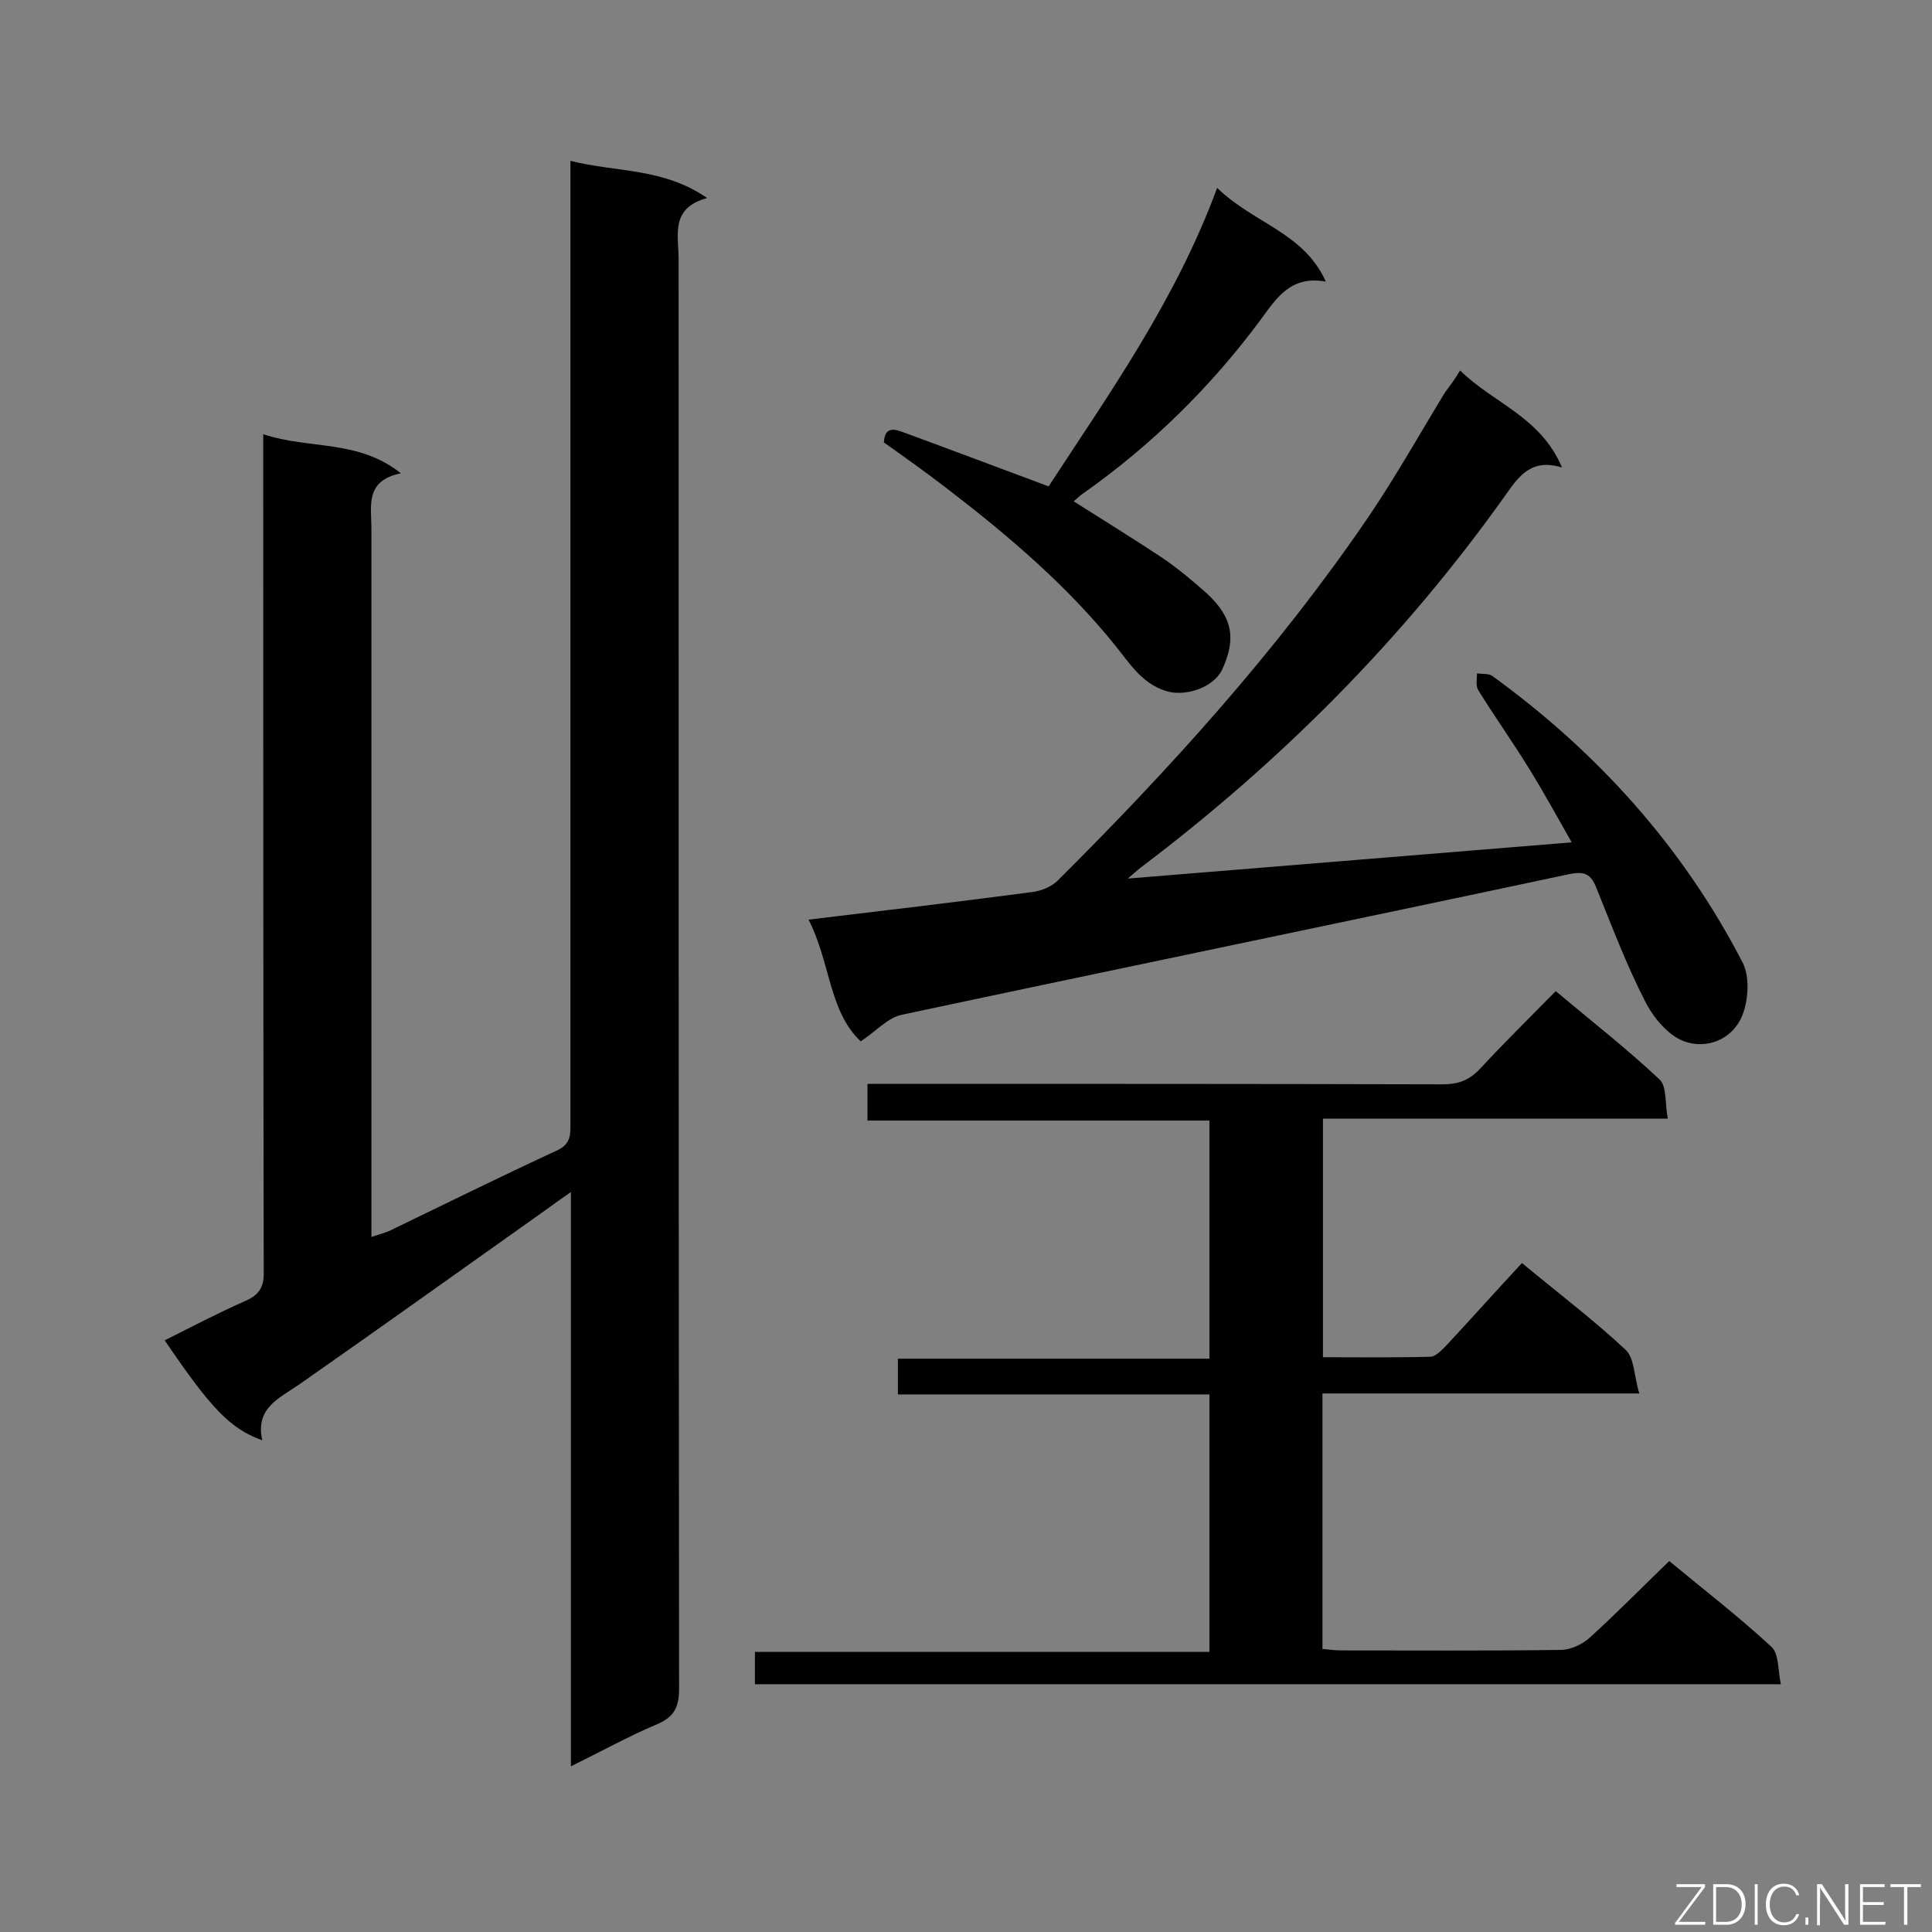
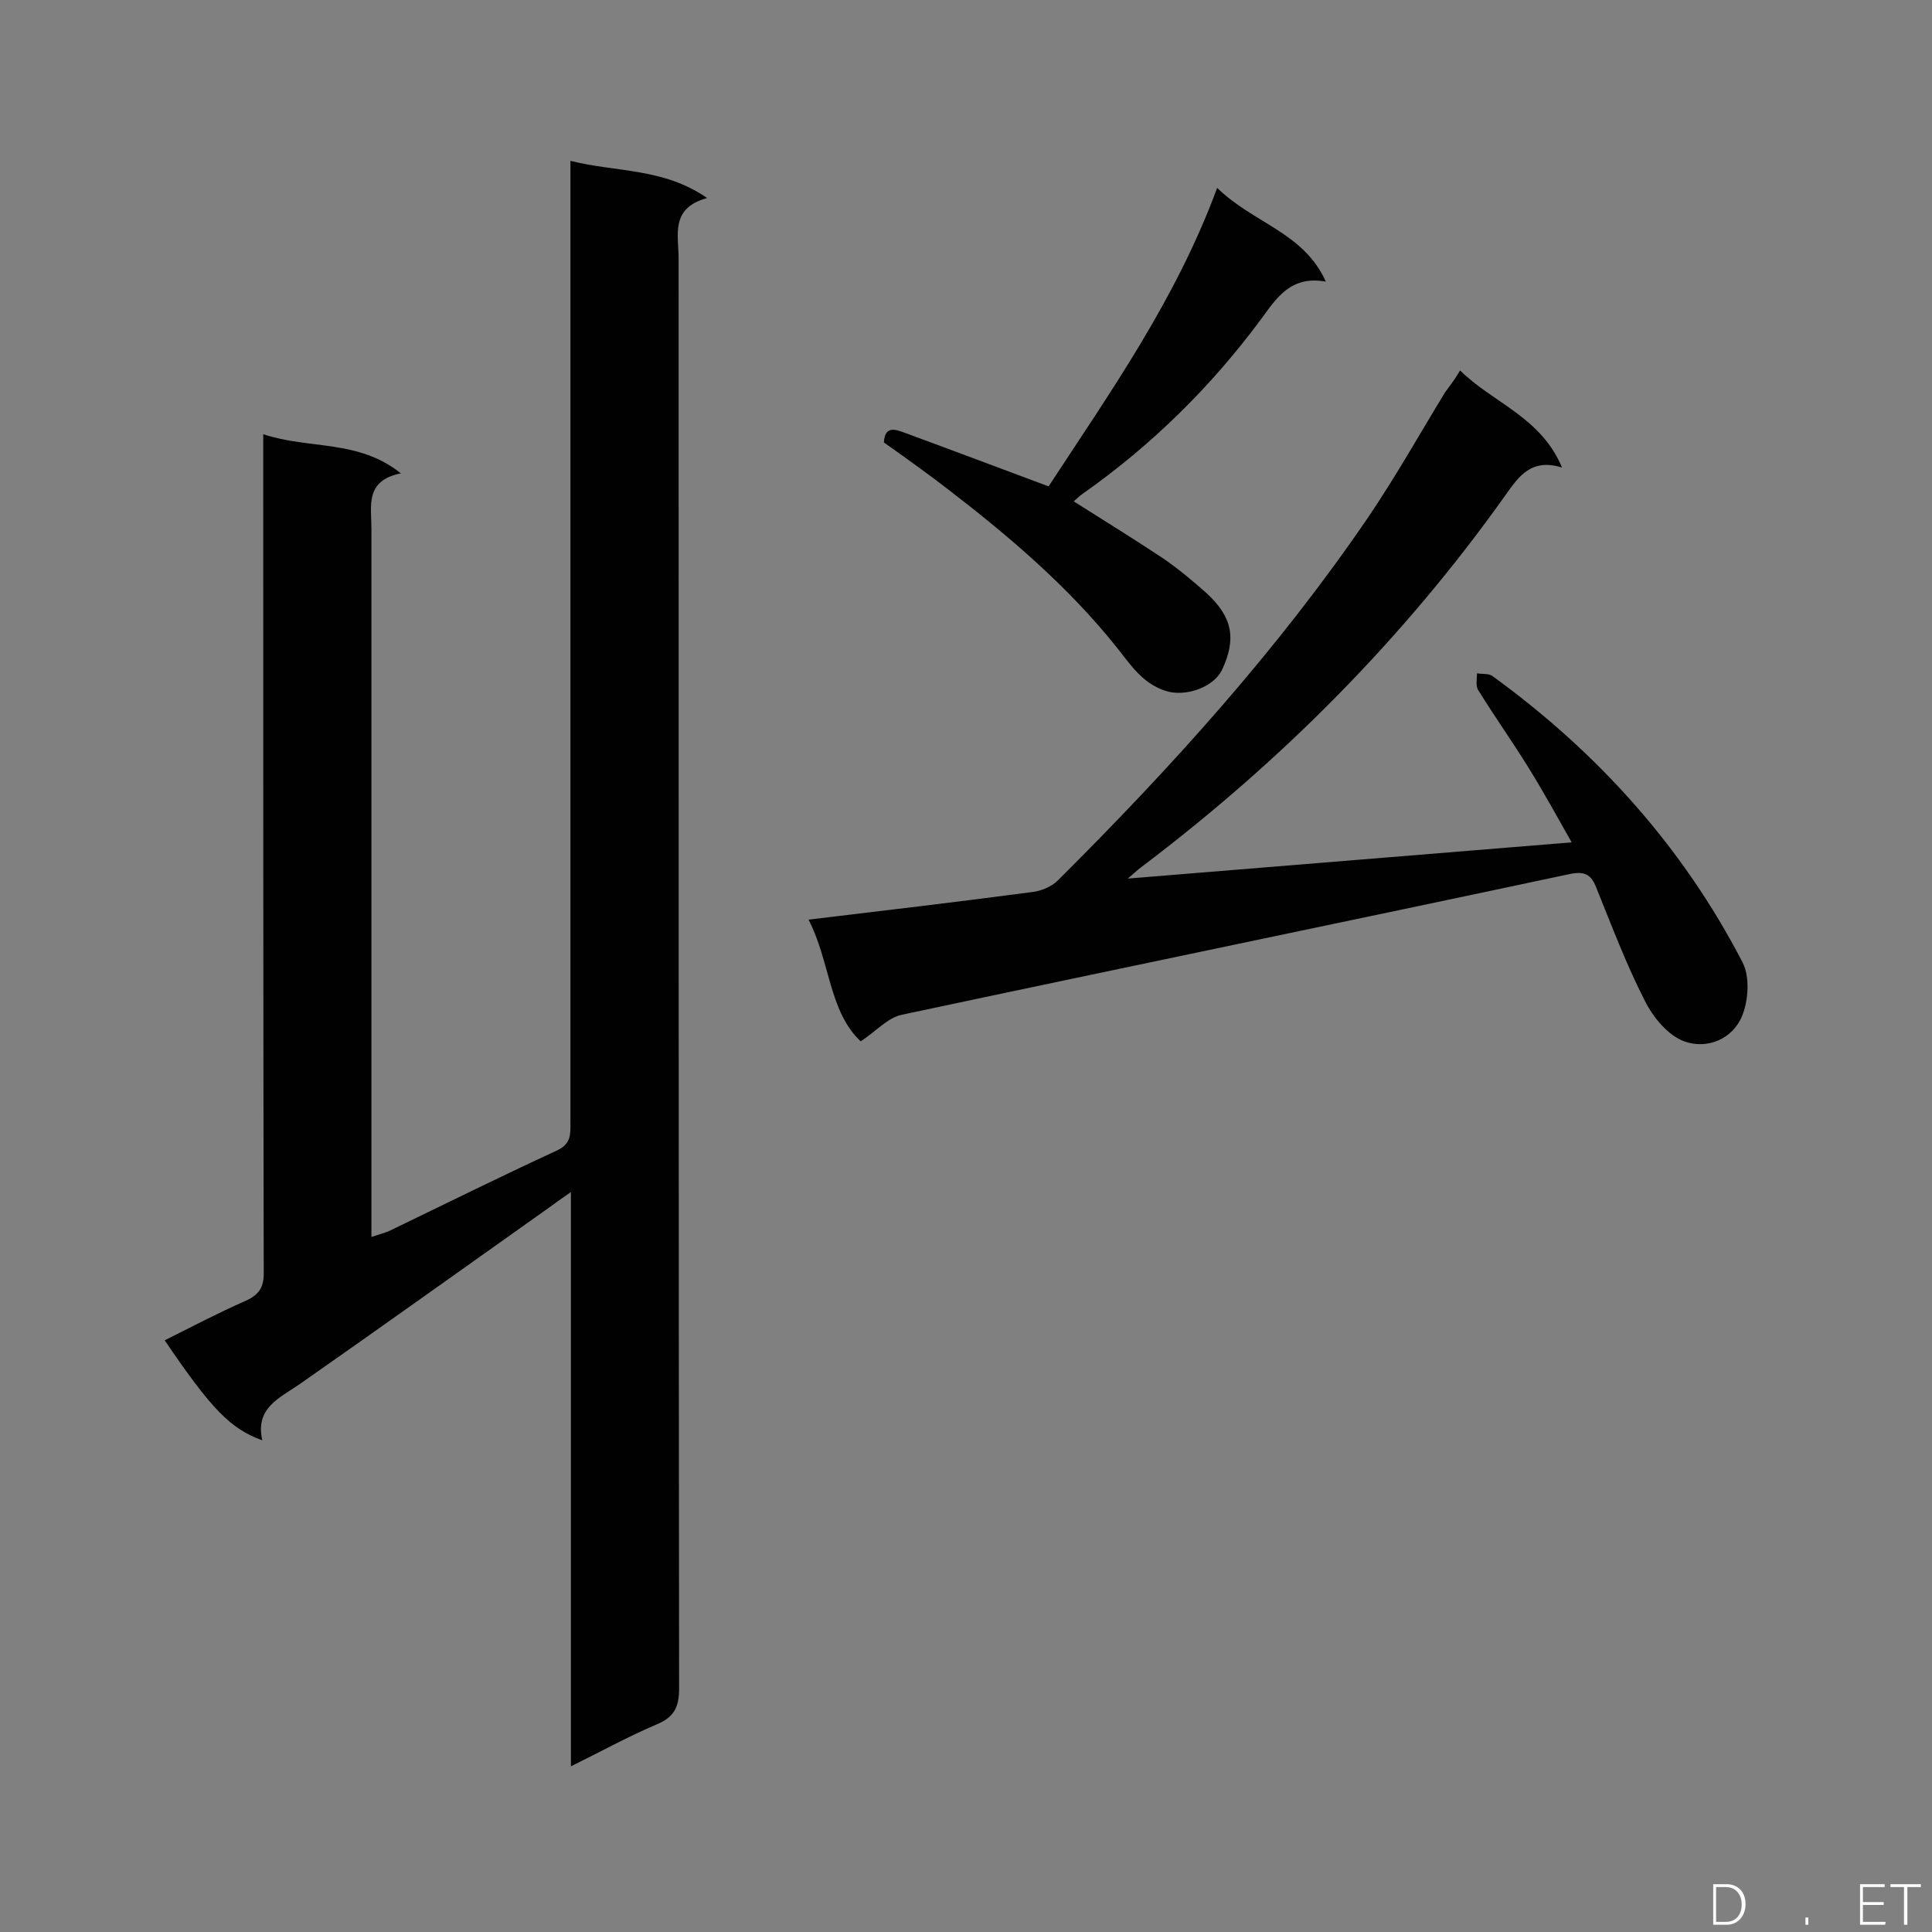
<svg xmlns="http://www.w3.org/2000/svg" enable-background="new 0 0 400 400" viewBox="0 0 400 400">
  <rect x="0" y="0" width="400" height="400" fill="#808080" stroke="none" />
  <path d="m54.5 89.9c9.6 3.2 19.6 1 28.5 8.1-7.5 1.5-6.1 6.8-6.1 11.4v140.8 5.9c1.5-.5 2.6-.8 3.6-1.2 11.6-5.6 23.1-11.3 34.8-16.7 3-1.4 2.8-3.4 2.8-5.8 0-63.7 0-127.5 0-191.2 0-2.4 0-4.7 0-7.9 9.5 2.4 19.2 1.4 28.3 7.7-7.7 2.1-5.9 7.7-5.9 12.5 0 98.7 0 197.4.1 296.1 0 3.8-1 5.9-4.6 7.4-5.9 2.5-11.5 5.6-17.8 8.7 0-39.7 0-78.8 0-118.9-2 1.4-3.3 2.3-4.5 3.2-17.2 12.2-34.4 24.5-51.7 36.6-4.2 2.9-9.2 4.9-7.7 11.6-6.6-2.4-10.5-6.4-20.2-20.7 5.6-2.8 11.1-5.7 16.8-8.2 2.9-1.3 3.8-3 3.7-6.1-.1-55.5-.1-111-.1-166.5 0-1.9 0-3.8 0-6.8z" fill="#010101" />
-   <path d="m315.1 261.5c8 6.6 15.1 12 21.5 18 1.8 1.7 1.7 5.4 2.8 9-22.7 0-44 0-65.6 0v52.9c1.3.1 2.6.3 3.9.3 15.1 0 30.3.1 45.4-.1 2.1 0 4.6-1.2 6.1-2.6 5.5-5 10.8-10.4 16.4-15.8 7 5.8 14.4 11.5 21.2 17.8 1.5 1.4 1.3 4.8 1.9 7.7-71.3 0-141.7 0-212.4 0 0-2.2 0-4.2 0-6.7h94.1c0-18 0-35.4 0-53.3-21.5 0-42.8 0-64.5 0 0-2.6 0-4.7 0-7.4h64.5c0-16.6 0-32.7 0-49.3-23.6 0-47 0-70.8 0 0-2.6 0-4.7 0-7.6h5.3c37.9 0 75.9 0 113.8.1 3.3 0 5.6-.9 7.8-3.3 5-5.4 10.2-10.5 15.6-16 7.5 6.3 14.8 12 21.5 18.3 1.5 1.4 1.1 4.9 1.7 8.1-24.1 0-47.6 0-71.4 0v49.4c7.3 0 14.8.1 22.2-.1 1.2 0 2.5-1.5 3.5-2.5 5.2-5.6 10.3-11.3 15.5-16.9z" fill="#010101" />
  <path d="m302.3 76.7c6.9 6.8 16.7 9.6 21.1 20.1-6.4-2-9 1.9-11.7 5.7-21.1 29.7-46.5 55.2-75.5 77.1-.8.6-1.5 1.3-2.7 2.3 30.8-2.5 61.1-5 91.9-7.5-2.9-5.1-5.8-10.4-8.9-15.4-3.4-5.5-7.1-10.7-10.5-16.2-.5-.9-.2-2.3-.2-3.4 1 .2 2.3 0 3.1.5 21.8 15.8 39.5 35.4 51.9 59.4 1.5 2.9 1.2 7.8-.1 11-2 4.9-7.3 7-12 5.3-3.3-1.2-6.4-4.9-8.1-8.3-3.9-7.6-6.9-15.6-10.1-23.5-1.1-2.8-2.4-3.5-5.7-2.8-46 9.8-92.1 19.3-138.1 29.1-2.9.6-5.3 3.4-8.5 5.5-6.6-6.2-6.3-16.5-10.8-25.2 15.9-1.9 31.1-3.7 46.2-5.7 1.9-.2 4.1-1.1 5.4-2.4 23.4-23.3 45.5-47.7 64.2-75.1 5.7-8.4 10.7-17.3 16-26 .9-1.2 1.9-2.5 3.1-4.5z" fill="#010101" />
  <path d="m252 38.9c7.6 7.4 17.9 9.2 22.5 19.4-7.3-1.3-10.2 3.4-13.5 7.9-10.3 13.9-22.6 26-36.8 36-.6.4-1.1.9-1.9 1.6 6.3 4 12.5 7.8 18.5 11.8 3.2 2.2 6.2 4.7 9.1 7.3 5.3 4.9 6.1 9.4 3.1 15.8-1.8 3.7-7.8 5.7-11.8 4.3-4.8-1.6-7.2-5.5-10.1-9.1-10-12.5-22.1-22.8-34.7-32.5-4.4-3.4-8.9-6.6-13.4-9.8.2-3.4 2.2-2.8 4.3-2 9.8 3.6 19.6 7.3 29.8 11.1 12.6-19.3 26.3-38.5 34.9-61.8z" fill="#010101" />
  <g fill="#fcfbfa">
-     <path d="m346.9 398 5.4-7.3h-5.2v-.6h5.9v.6l-5.4 7.2h5.5l-.1.6h-6.2v-.5z" />
    <path d="m354.7 390.1h2.8c2.3 0 3.9 1.6 3.9 4.1s-1.6 4.3-3.9 4.3h-2.8zm.6 7.8h2c2.2 0 3.3-1.6 3.3-3.6 0-1.8-1-3.6-3.3-3.6h-2z" />
-     <path d="m363.9 390.1v8.4h-.6v-8.4z" />
-     <path d="m372.5 396.3c-.4 1.3-1.4 2.3-3.2 2.3-2.4 0-3.7-1.9-3.7-4.3 0-2.3 1.2-4.3 3.7-4.3 1.8 0 2.9 1 3.2 2.4h-.6c-.4-1.1-1.1-1.8-2.5-1.8-2.1 0-3 1.9-3 3.7s.9 3.7 3 3.7c1.4 0 2.1-.7 2.5-1.7z" />
    <path d="m373.8 398.5v-1.5h.6v1.5z" />
-     <path d="m376.2 398.5v-8.4h1c1.3 2 4.4 6.7 4.9 7.6-.1-1.2-.1-2.4-.1-3.8v-3.8h.7v8.4h-.9c-1.2-1.9-4.4-6.8-5-7.7.1 1.1 0 2.3 0 3.9v3.9h-.6z" />
    <path d="m390 394.4h-4.3v3.5h4.7l-.1.6h-5.2v-8.4h5.1v.6h-4.5v3.1h4.3z" />
    <path d="m394.2 390.7h-2.8v-.6h6.3v.6h-2.8v7.8h-.7z" />
  </g>
</svg>